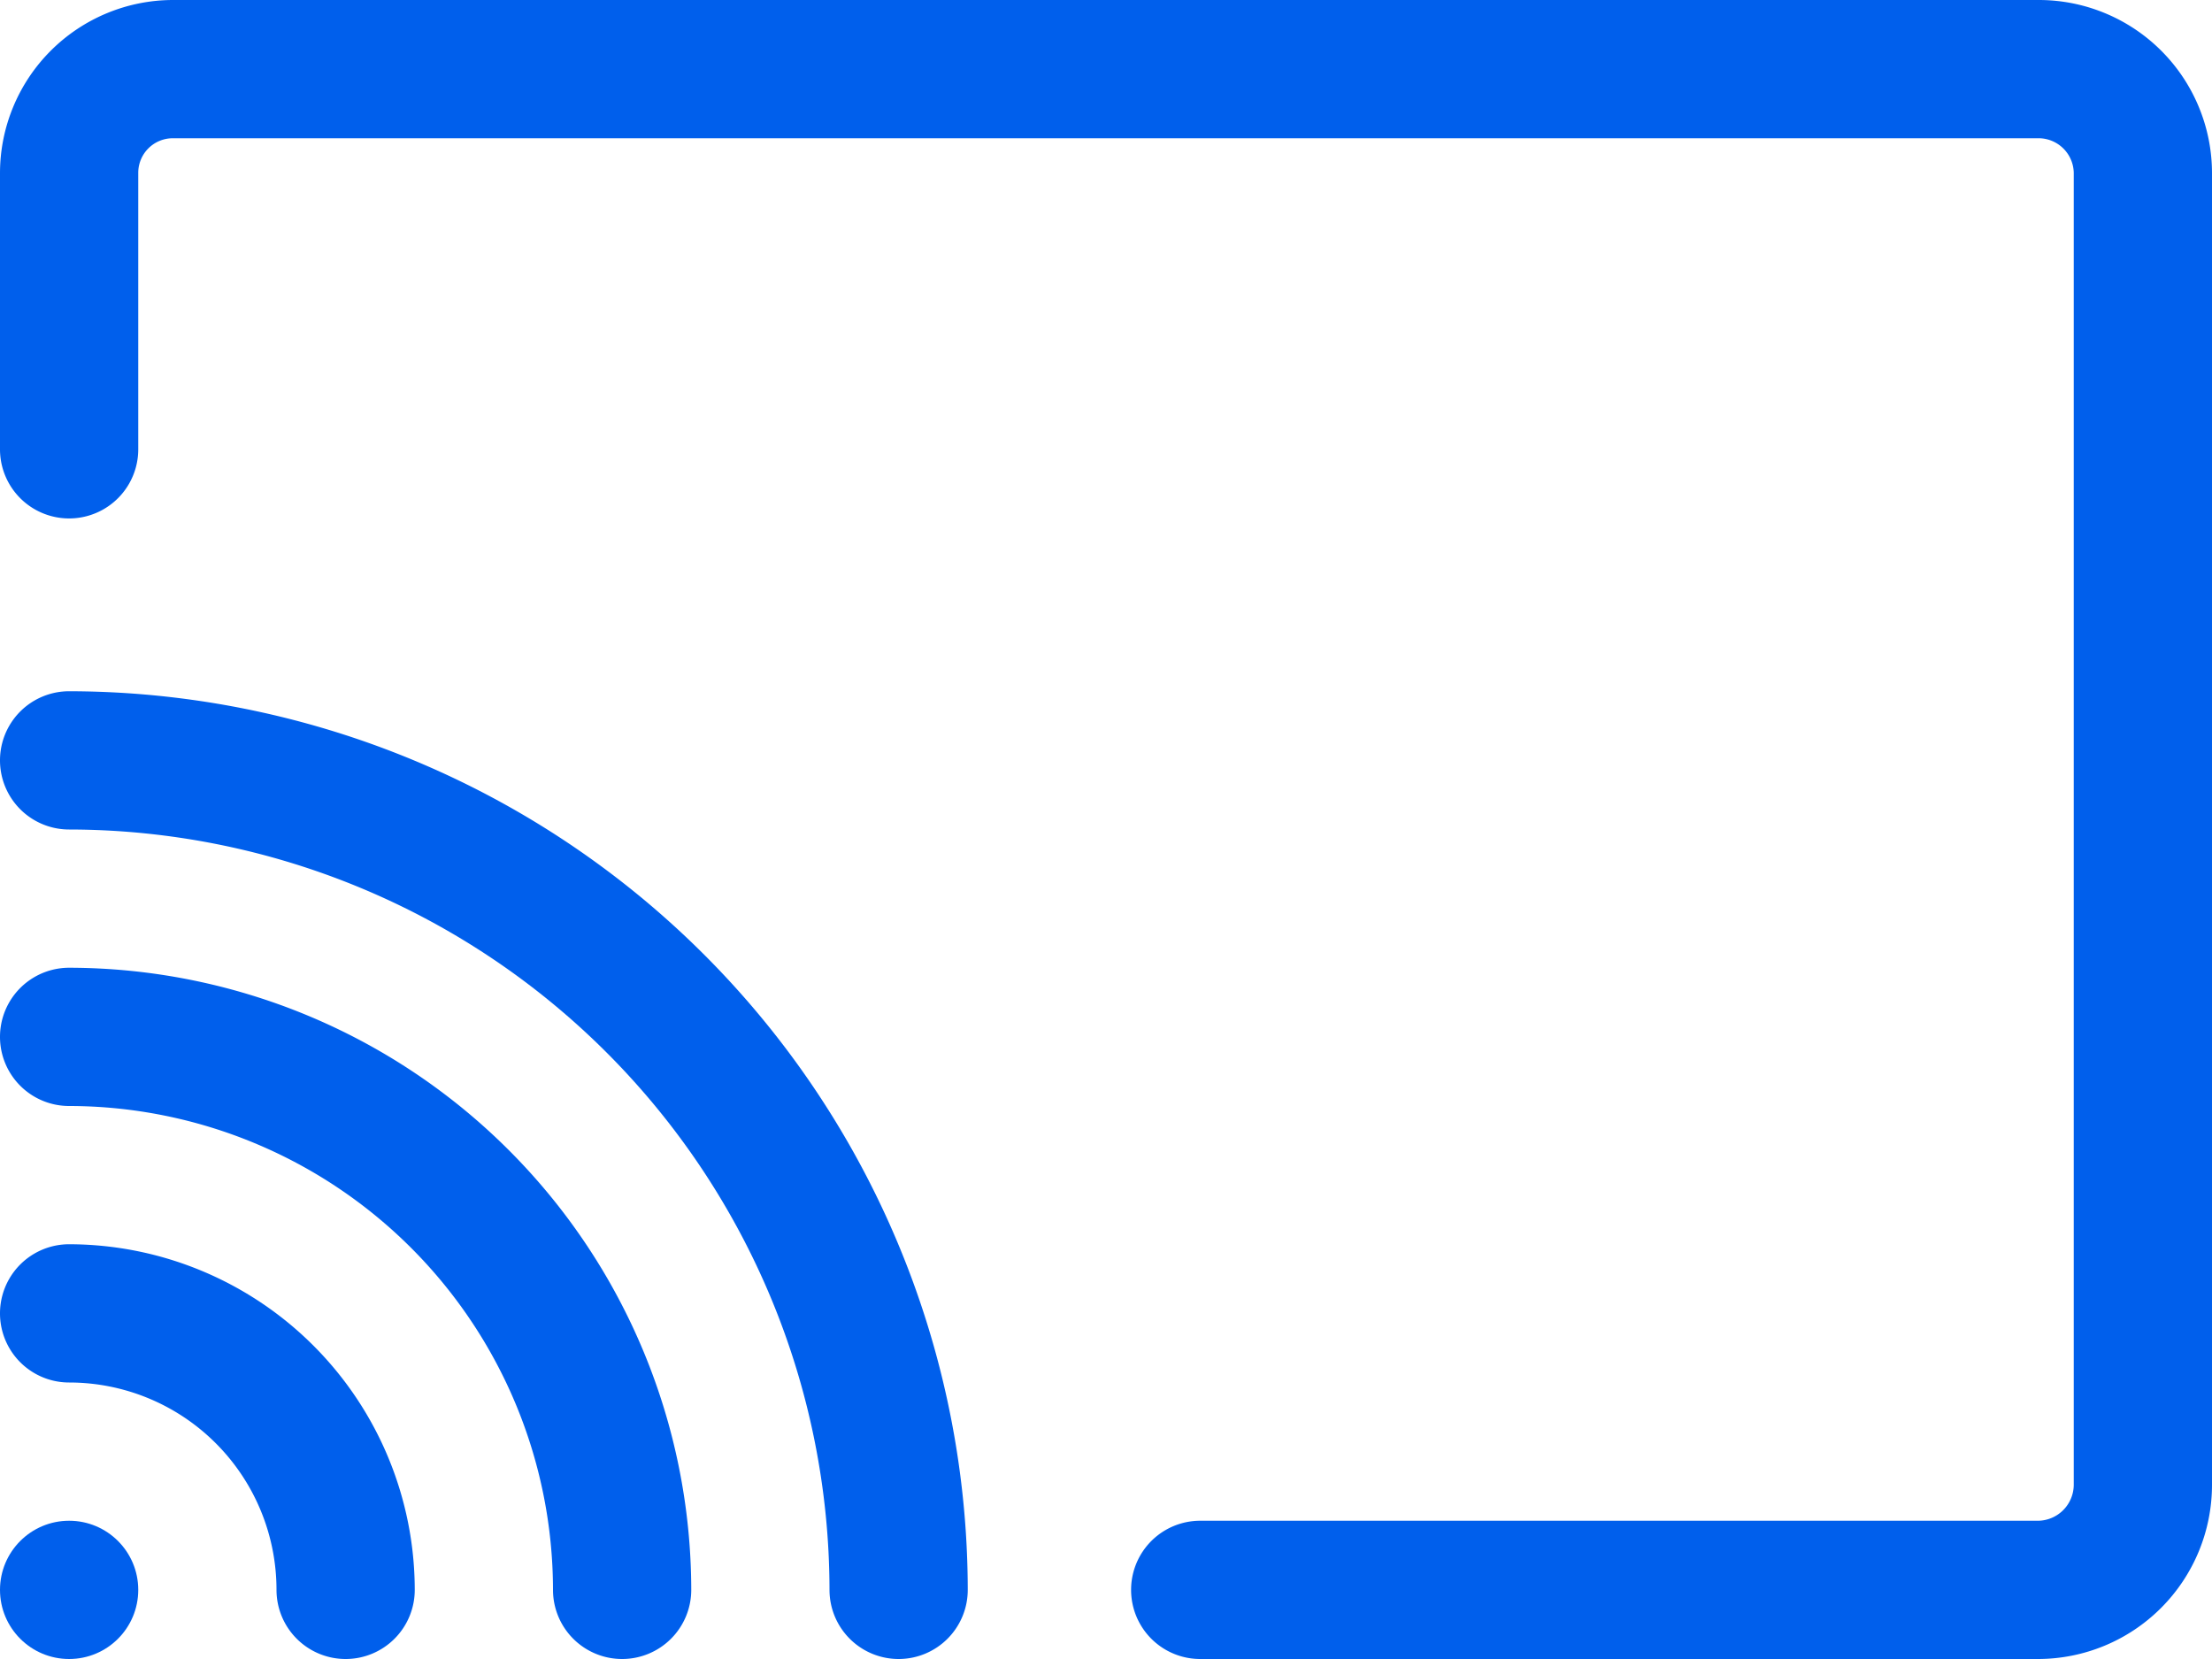
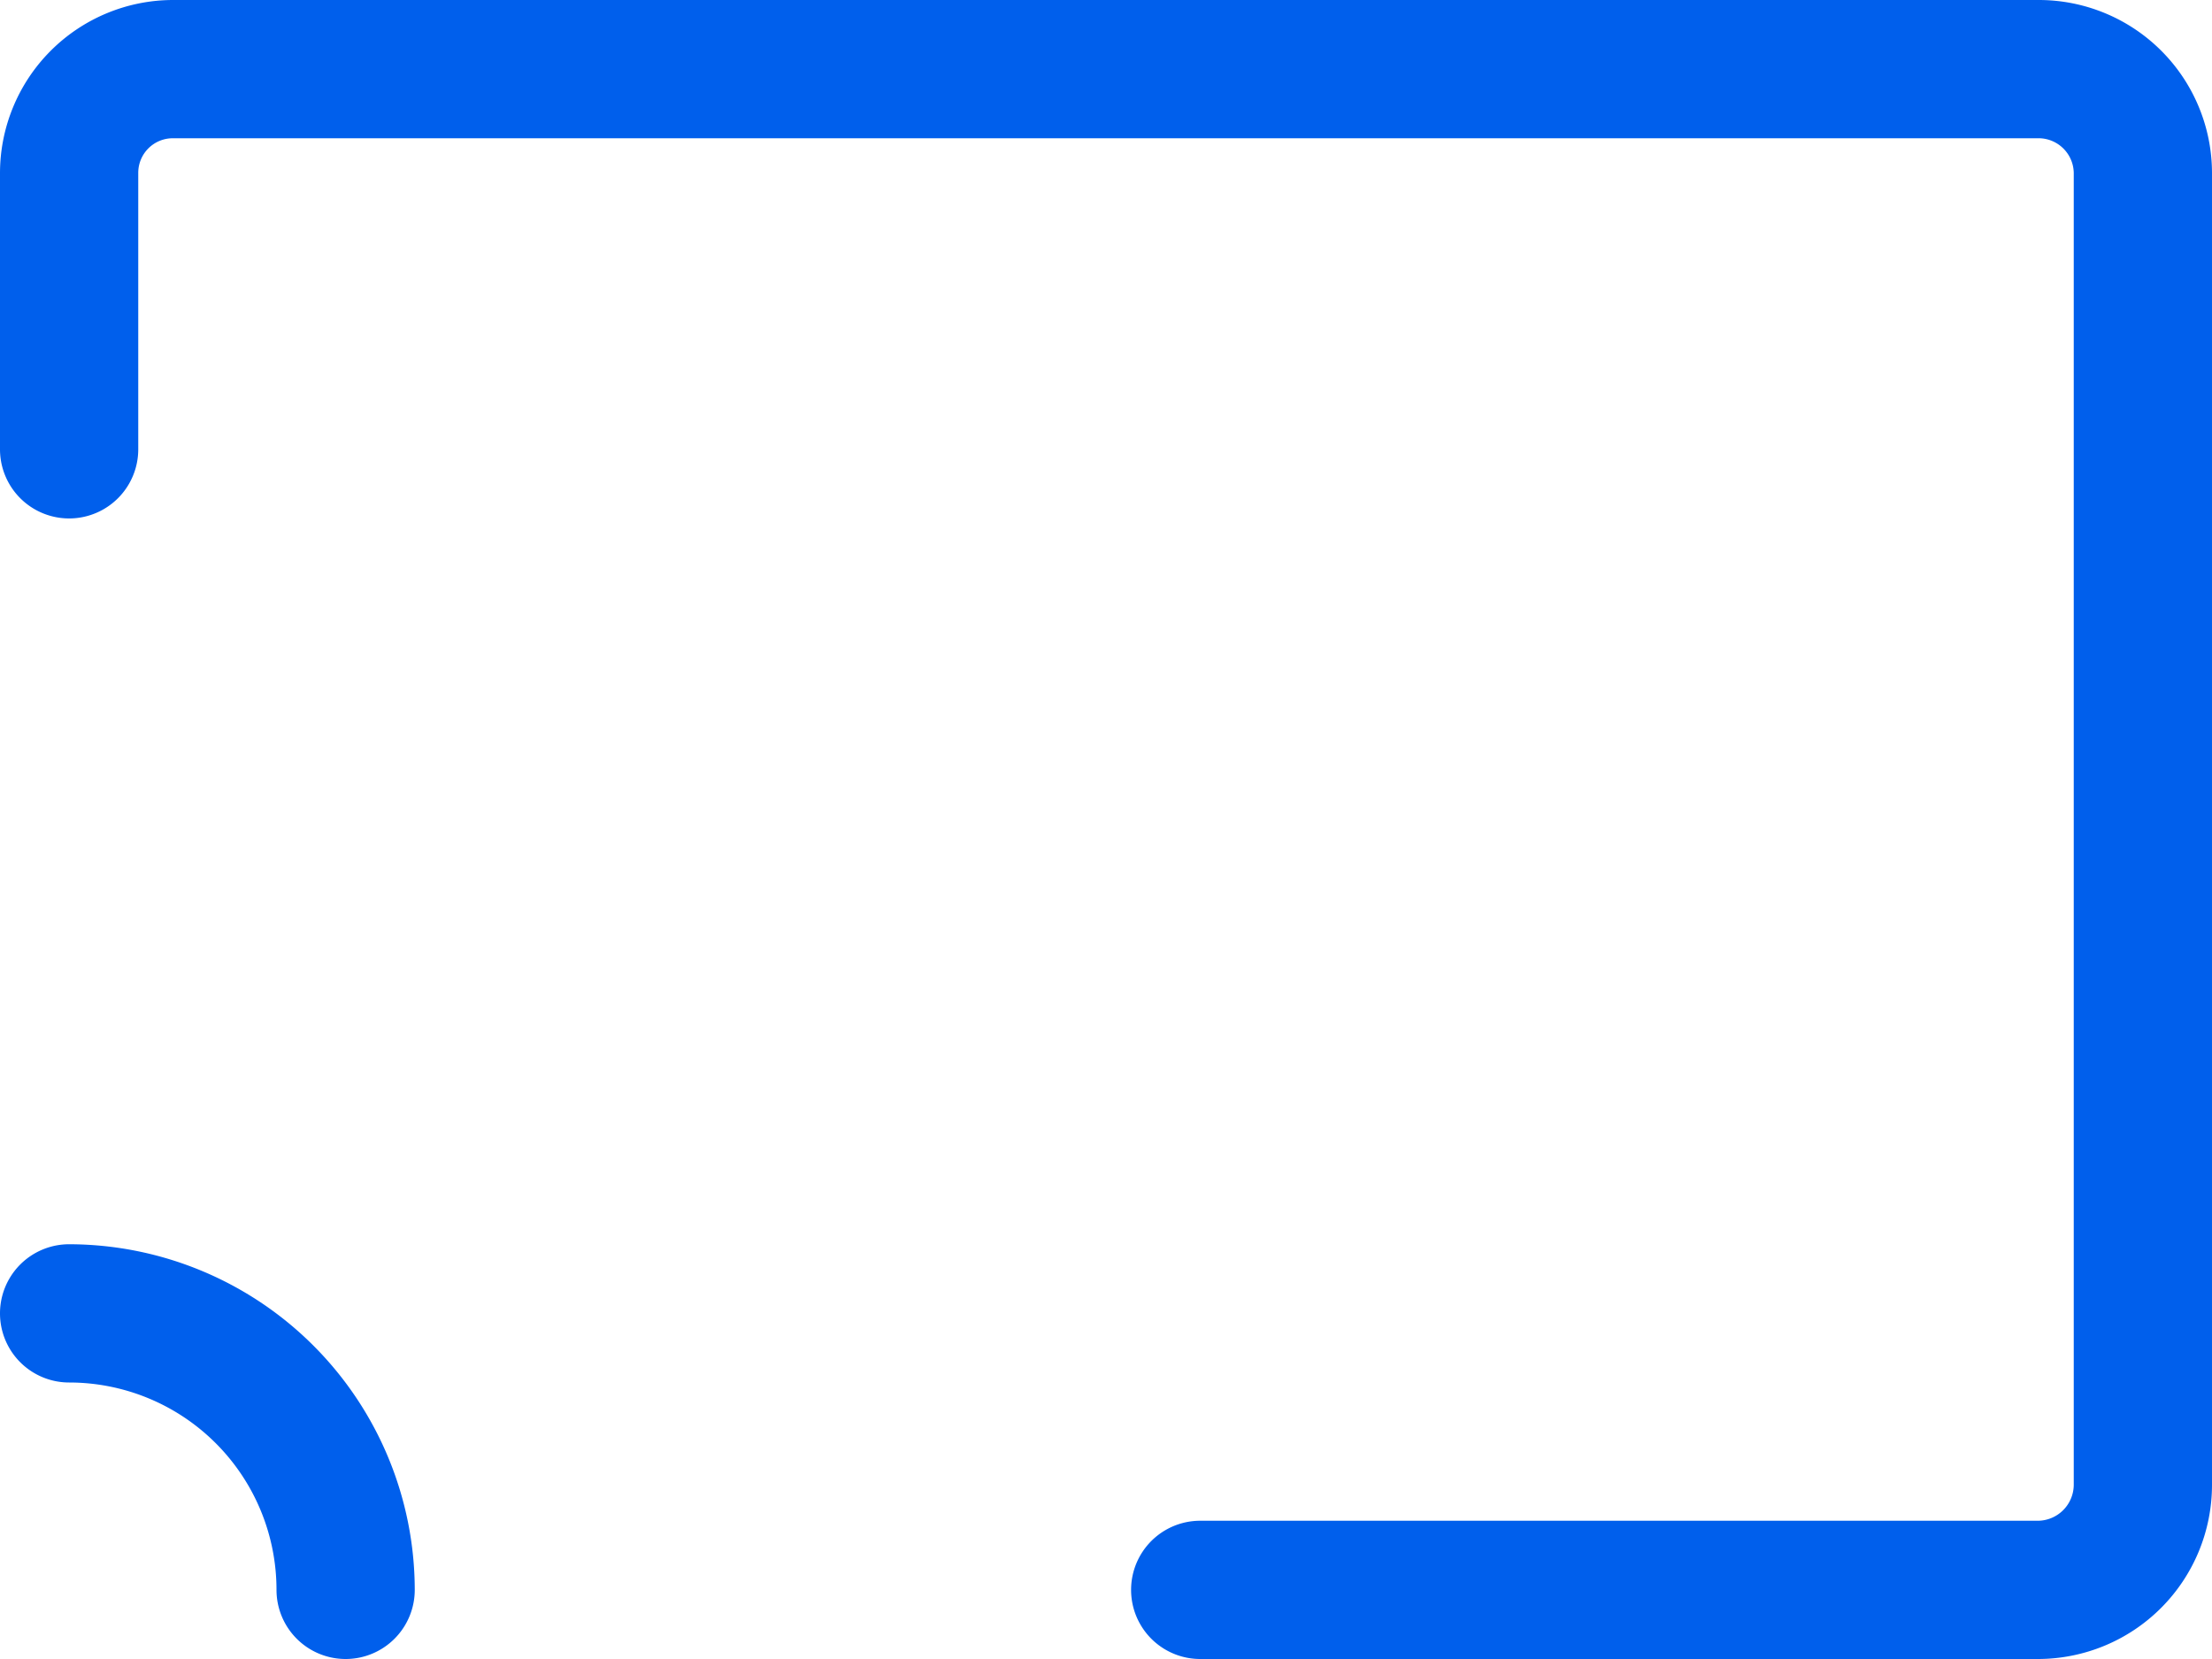
<svg xmlns="http://www.w3.org/2000/svg" width="32" height="24" viewBox="0 0 32 24">
  <g id="noun_Share_Screen_576650" data-name="noun_Share Screen_576650" transform="translate(0 -8)">
    <path id="Path_53481" data-name="Path 53481" d="M29.484,32H17.363a1,1,0,1,1,0-2H29.484A.523.523,0,0,0,30,29.484V10.5a.51.51,0,0,0-.5-.5H2.5a.5.5,0,0,0-.5.5v4a1,1,0,0,1-2,0v-4A2.506,2.506,0,0,1,2.5,8H29.5A2.506,2.506,0,0,1,32,10.5v18.98A2.519,2.519,0,0,1,29.484,32Z" fill="#005fec" />
-     <circle id="Ellipse_2033" data-name="Ellipse 2033" cx="1" cy="1" r="1" transform="translate(0 30)" fill="#005fec" />
    <path id="Path_53482" data-name="Path 53482" d="M5,32a1,1,0,0,1-1-1,3,3,0,0,0-3-3,1,1,0,0,1,0-2,5.006,5.006,0,0,1,5,5A1,1,0,0,1,5,32Z" fill="#005fec" />
-     <path id="Path_53483" data-name="Path 53483" d="M9,32a1,1,0,0,1-1-1,7.008,7.008,0,0,0-7-7,1,1,0,0,1,0-2,9.01,9.01,0,0,1,9,9A1,1,0,0,1,9,32Z" fill="#005fec" />
-     <path id="Path_53484" data-name="Path 53484" d="M13,32a1,1,0,0,1-1-1A11.013,11.013,0,0,0,1,20a1,1,0,0,1,0-2A13.015,13.015,0,0,1,14,31,1,1,0,0,1,13,32Z" fill="#005fec" />
  </g>
</svg>